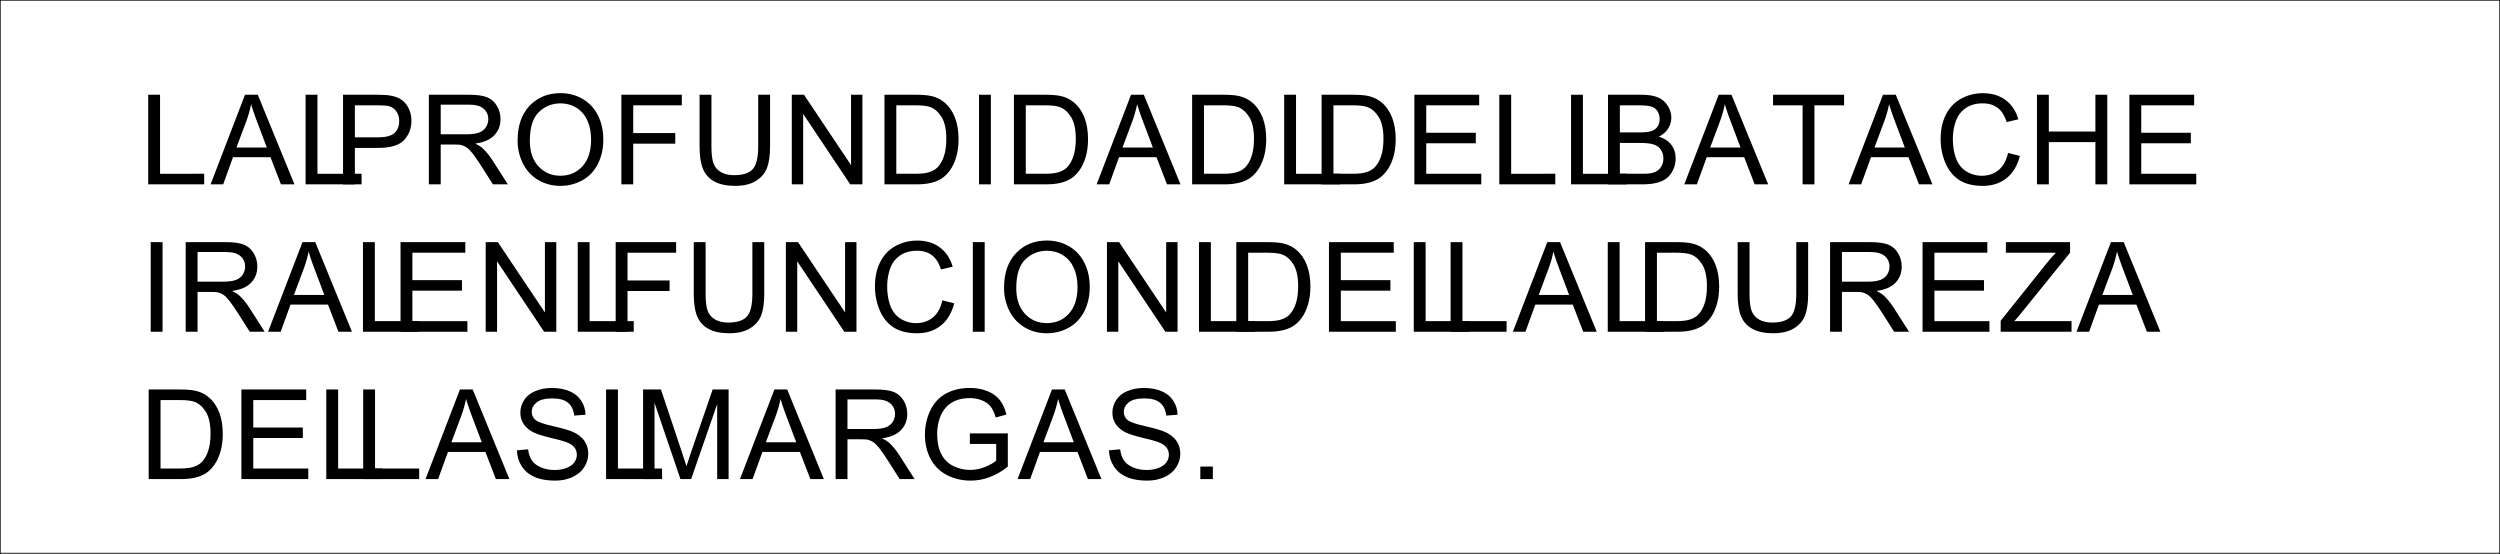
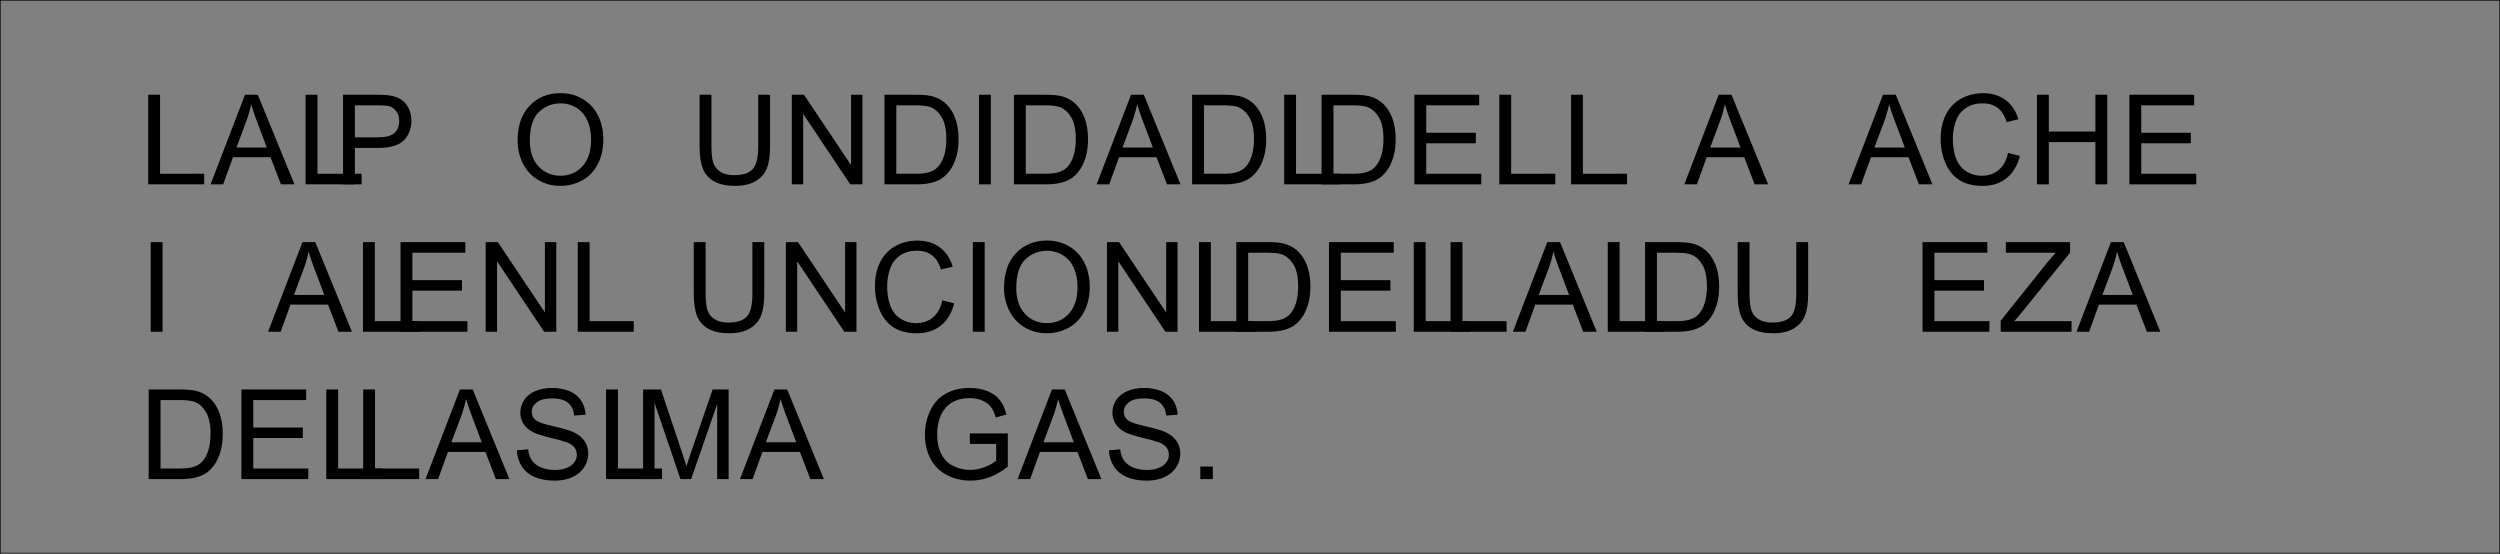
<svg xmlns="http://www.w3.org/2000/svg" xmlns:xlink="http://www.w3.org/1999/xlink" width="2997.758" height="664.309">
  <rect width="100%" height="100%" fill="#808080" stroke="none" />
  <defs>
    <path id="a" d="M11.578 0v-107.453h37.016c8.351 0 14.726.516 19.125 1.547 6.156 1.418 11.41 3.98 15.765 7.687 5.664 4.793 9.907 10.918 12.72 18.375 2.812 7.45 4.218 15.961 4.218 25.531 0 8.157-.953 15.391-2.86 21.704-1.906 6.304-4.355 11.515-7.343 15.64-2.98 4.125-6.242 7.375-9.781 9.75-3.543 2.367-7.82 4.164-12.829 5.39C62.61-.608 56.86 0 50.36 0zm14.219-12.688h22.937c7.094 0 12.657-.656 16.688-1.968 4.031-1.32 7.242-3.18 9.64-5.578 3.364-3.364 5.985-7.891 7.86-13.578 1.883-5.696 2.828-12.602 2.828-20.72 0-11.238-1.844-19.874-5.531-25.906-3.688-6.039-8.172-10.085-13.453-12.14-3.805-1.457-9.934-2.188-18.391-2.188H25.797Zm0 0" />
    <path id="b" d="M11.875 0v-107.453h77.688v12.687h-63.47v32.907h59.438v12.609H26.094v36.563h65.969V0Zm0 0" />
    <path id="c" d="M11 0v-107.453h14.219v94.766H78.14V0Zm0 0" />
    <path id="d" d="m-.219 0 41.266-107.453h15.312L100.344 0H84.14L71.609-32.547H26.672L14.875 0Zm31-44.125H67.22L56-73.875c-3.43-9.04-5.969-16.469-7.625-22.281a135.87 135.87 0 0 1-5.797 20.515zm0 0" />
    <path id="e" d="m6.75-34.516 13.406-1.172c.633 5.376 2.114 9.79 4.438 13.235 2.32 3.437 5.926 6.219 10.812 8.344 4.883 2.125 10.38 3.187 16.485 3.187 5.425 0 10.21-.805 14.359-2.422 4.156-1.613 7.25-3.82 9.281-6.625 2.031-2.812 3.047-5.879 3.047-9.203 0-3.375-.98-6.316-2.937-8.828-1.961-2.52-5.184-4.633-9.672-6.344-2.887-1.125-9.266-2.867-19.14-5.234-9.868-2.375-16.778-4.613-20.735-6.719-5.137-2.687-8.965-6.02-11.485-10-2.511-3.976-3.765-8.437-3.765-13.375 0-5.426 1.535-10.492 4.61-15.203 3.081-4.719 7.581-8.297 13.5-10.734 5.913-2.446 12.487-3.672 19.718-3.672 7.957 0 14.976 1.281 21.062 3.844 6.082 2.562 10.758 6.34 14.032 11.328 3.28 4.98 5.039 10.62 5.28 16.921l-13.624 1.032c-.73-6.79-3.211-11.922-7.438-15.39-4.23-3.47-10.476-5.204-18.734-5.204-8.594 0-14.86 1.578-18.797 4.734-3.937 3.149-5.906 6.946-5.906 11.391 0 3.867 1.394 7.043 4.187 9.531 2.739 2.492 9.883 5.043 21.438 7.656 11.55 2.618 19.476 4.903 23.781 6.86 6.258 2.875 10.879 6.527 13.86 10.953 2.976 4.418 4.468 9.512 4.468 15.281 0 5.719-1.64 11.11-4.922 16.172-3.273 5.055-7.976 8.985-14.109 11.797-6.125 2.8-13.027 4.203-20.703 4.203-9.719 0-17.867-1.418-24.438-4.25-6.574-2.832-11.73-7.094-15.468-12.781-3.743-5.695-5.704-12.133-5.891-19.313Zm0 0" />
    <path id="f" d="M11.14 0v-107.453h21.407l25.437 76.078c2.344 7.086 4.051 12.387 5.125 15.906 1.22-3.906 3.125-9.644 5.72-17.218l25.718-74.766h19.14V0H99.97v-89.938L68.75 0H55.922L24.844-91.469V0Zm0 0" />
-     <path id="g" d="M11.797 0v-107.453h47.64c9.583 0 16.864.969 21.844 2.906 4.989 1.93 8.973 5.336 11.953 10.219 2.977 4.887 4.47 10.281 4.47 16.187 0 7.625-2.47 14.055-7.407 19.282-4.938 5.23-12.559 8.554-22.86 9.968 3.758 1.813 6.614 3.602 8.563 5.36 4.156 3.804 8.094 8.562 11.813 14.281L106.5 0H88.61L74.39-22.36c-4.148-6.445-7.562-11.378-10.25-14.796-2.687-3.426-5.1-5.82-7.234-7.188-2.125-1.363-4.289-2.316-6.484-2.86-1.606-.343-4.242-.515-7.906-.515h-16.5V0Zm14.219-60.031h30.562c6.5 0 11.582-.672 15.25-2.016 3.664-1.344 6.453-3.488 8.36-6.437 1.906-2.957 2.859-6.176 2.859-9.657 0-5.07-1.852-9.242-5.547-12.515-3.688-3.281-9.512-4.922-17.469-4.922H26.016Zm0 0" />
    <path id="h" d="M61.86-42.14v-12.61l45.515-.078v39.875c-6.992 5.574-14.2 9.765-21.625 12.578-7.43 2.8-15.047 4.203-22.86 4.203-10.554 0-20.14-2.258-28.765-6.781-8.625-4.52-15.14-11.05-19.547-19.594-4.398-8.55-6.594-18.11-6.594-28.672 0-10.445 2.188-20.203 6.563-29.265 4.375-9.07 10.664-15.805 18.875-20.204 8.207-4.394 17.66-6.593 28.36-6.593 7.769 0 14.796 1.261 21.077 3.781 6.282 2.512 11.204 6.016 14.766 10.516 3.57 4.492 6.285 10.351 8.14 17.578l-12.828 3.531c-1.617-5.477-3.62-9.781-6.015-12.906-2.387-3.125-5.805-5.625-10.25-7.5-4.45-1.883-9.387-2.828-14.813-2.828-6.5 0-12.12.992-16.859 2.968-4.742 1.97-8.563 4.57-11.469 7.797-2.906 3.23-5.168 6.774-6.781 10.625-2.742 6.649-4.11 13.856-4.11 21.625 0 9.586 1.65 17.602 4.954 24.047 3.3 6.45 8.101 11.235 14.406 14.36C48.3-12.563 54.992-11 62.078-11c6.156 0 12.164-1.18 18.031-3.547 5.864-2.375 10.313-4.906 13.344-7.594v-20zm0 0" />
    <path id="i" d="M13.64 0v-15.031h15.016V0Zm0 0" />
    <path id="j" d="M14 0v-107.453h14.219V0Zm0 0" />
    <path id="k" d="M11.438 0v-107.453h14.578l56.437 84.36v-84.36h13.64V0H81.5L25.062-84.438V0Zm0 0" />
-     <path id="l" d="M12.313 0v-107.453h72.484v12.687H26.53V-61.5h50.422v12.688H26.531V0Zm0 0" />
    <path id="m" d="M82.094-107.453h14.219v62.078c0 10.805-1.227 19.383-3.672 25.734-2.438 6.356-6.852 11.524-13.235 15.5-6.375 3.98-14.742 5.97-25.094 5.97-10.062 0-18.296-1.74-24.703-5.204-6.398-3.469-10.964-8.488-13.703-15.063-2.742-6.57-4.11-15.55-4.11-26.937v-62.078h14.22v62.016c0 9.335.863 16.214 2.593 20.64 1.739 4.418 4.723 7.824 8.953 10.219C41.79-12.191 46.957-11 53.063-11c10.458 0 17.91-2.367 22.36-7.11 4.445-4.738 6.672-13.847 6.672-27.328zm0 0" />
    <path id="n" d="m88.25-37.672 14.219 3.594c-2.98 11.68-8.344 20.586-16.094 26.719-7.742 6.125-17.203 9.187-28.39 9.187-11.587 0-21.008-2.351-28.266-7.062-7.25-4.72-12.774-11.547-16.563-20.485C9.363-34.664 7.47-44.269 7.47-54.53c0-11.188 2.133-20.946 6.406-29.282 4.281-8.332 10.367-14.66 18.266-18.984 7.894-4.32 16.582-6.484 26.062-6.484 10.75 0 19.785 2.742 27.11 8.219 7.332 5.468 12.44 13.164 15.328 23.078l-14 3.296c-2.5-7.82-6.121-13.515-10.86-17.078-4.742-3.562-10.699-5.343-17.875-5.343-8.261 0-15.168 1.98-20.718 5.937-5.543 3.95-9.438 9.262-11.688 15.938a64.286 64.286 0 0 0-3.36 20.625c0 9.136 1.329 17.117 3.985 23.937 2.664 6.813 6.805 11.906 12.422 15.281 5.625 3.375 11.707 5.063 18.25 5.063 7.969 0 14.71-2.297 20.234-6.89 5.52-4.595 9.258-11.41 11.219-20.454zm0 0" />
    <path id="o" d="M7.25-52.328c0-17.844 4.785-31.805 14.36-41.89 9.581-10.094 21.945-15.141 37.093-15.141 9.926 0 18.867 2.37 26.828 7.109 7.969 4.742 14.04 11.352 18.219 19.828 4.176 8.48 6.266 18.094 6.266 28.844 0 10.898-2.2 20.648-6.594 29.25-4.399 8.594-10.625 15.105-18.688 19.531-8.062 4.418-16.761 6.625-26.093 6.625-10.118 0-19.157-2.441-27.125-7.328-7.97-4.883-14.008-11.55-18.11-20C9.301-33.957 7.25-42.898 7.25-52.328Zm14.672.219c0 12.949 3.476 23.152 10.437 30.609 6.957 7.45 15.692 11.172 26.203 11.172 10.696 0 19.504-3.758 26.422-11.281C91.898-29.141 95.36-39.82 95.36-53.656c0-8.739-1.48-16.367-4.437-22.89-2.961-6.532-7.29-11.587-12.984-15.173-5.688-3.594-12.075-5.39-19.157-5.39-10.062 0-18.726 3.46-25.984 10.375-7.25 6.906-10.875 18.449-10.875 34.625zm0 0" />
    <path id="p" d="M3 0v-13.188l55.047-68.828c3.906-4.882 7.617-9.132 11.14-12.75H9.234v-12.687h76.97v12.687l-60.33 74.532-6.531 7.547h68.61V0Zm0 0" />
    <path id="q" d="M11.578 0v-107.453H52.11c7.133 0 12.582.344 16.344 1.031 5.281.875 9.703 2.547 13.266 5.016 3.57 2.469 6.441 5.93 8.61 10.375 2.175 4.449 3.265 9.336 3.265 14.656 0 9.137-2.906 16.871-8.719 23.203-5.813 6.324-16.32 9.484-31.516 9.484H25.797V0Zm14.219-56.36h27.781c9.188 0 15.707-1.706 19.563-5.124 3.863-3.426 5.796-8.243 5.796-14.453 0-4.489-1.136-8.333-3.406-11.532-2.273-3.207-5.265-5.32-8.984-6.344-2.399-.632-6.82-.953-13.266-.953H25.797Zm0 0" />
-     <path id="r" d="M11 0v-107.453h40.313c8.207 0 14.789 1.09 19.75 3.266 4.957 2.18 8.835 5.527 11.64 10.046 2.813 4.512 4.219 9.235 4.219 14.172 0 4.594-1.246 8.922-3.734 12.985-2.493 4.054-6.25 7.324-11.282 9.812 6.5 1.906 11.492 5.156 14.985 9.75 3.488 4.594 5.234 10.016 5.234 16.266 0 5.043-1.063 9.726-3.188 14.047-2.124 4.324-4.75 7.656-7.874 10-3.126 2.343-7.047 4.117-11.766 5.312C64.586-.597 58.813 0 51.969 0Zm14.219-62.297h23.234c6.3 0 10.82-.414 13.563-1.25 3.613-1.07 6.332-2.851 8.156-5.344 1.832-2.5 2.75-5.629 2.75-9.39 0-3.563-.856-6.696-2.563-9.406-1.71-2.72-4.152-4.579-7.328-5.579-3.18-1-8.625-1.5-16.343-1.5h-21.47Zm0 49.61h26.75c4.593 0 7.816-.165 9.672-.5 3.27-.594 6.004-1.57 8.203-2.938 2.207-1.363 4.02-3.352 5.437-5.969 1.414-2.613 2.125-5.633 2.125-9.062 0-4-1.027-7.477-3.078-10.438-2.055-2.957-4.902-5.035-8.547-6.234-3.636-1.195-8.875-1.797-15.719-1.797H25.22Zm0 0" />
-     <path id="s" d="M38.922 0v-94.766H3.516v-12.687h85.171v12.687H53.142V0Zm0 0" />
    <path id="t" d="M12.016 0v-107.453h14.218v44.125h55.86v-44.125h14.219V0h-14.22v-50.64H26.235V0Zm0 0" />
  </defs>
-   <path fill="#fff" d="M.371 663.196h2997.016V.37H.371Zm0 0" />
  <path fill="none" stroke="#000" stroke-linecap="square" stroke-linejoin="bevel" stroke-miterlimit="10" stroke-width=".743" d="M.371 663.196h2997.016v.742m0-.742V.37v.743m0-.742H.371v.743m0-.743v663.567" />
  <g transform="translate(.371 1.012)">
    <use xlink:href="#a" width="100%" height="100%" x="166.331" y="573.465" />
    <use xlink:href="#b" width="100%" height="100%" x="277.227" y="573.465" />
    <use xlink:href="#c" width="100%" height="100%" x="379.868" y="573.465" />
    <use xlink:href="#c" width="100%" height="100%" x="424.117" y="573.465" />
    <use xlink:href="#d" width="100%" height="100%" x="510.096" y="573.465" />
    <use xlink:href="#e" width="100%" height="100%" x="612.736" y="573.465" />
    <use xlink:href="#c" width="100%" height="100%" x="715.376" y="573.465" />
    <use xlink:href="#f" width="100%" height="100%" x="759.626" y="573.465" />
    <use xlink:href="#d" width="100%" height="100%" x="887.183" y="573.465" />
    <use xlink:href="#g" width="100%" height="100%" x="989.823" y="573.465" />
    <use xlink:href="#h" width="100%" height="100%" x="1100.719" y="573.465" />
    <use xlink:href="#d" width="100%" height="100%" x="1220.021" y="573.465" />
    <use xlink:href="#e" width="100%" height="100%" x="1322.661" y="573.465" />
    <use xlink:href="#i" width="100%" height="100%" x="1425.302" y="573.465" />
  </g>
  <g transform="translate(.371 1.012)">
    <use xlink:href="#j" width="100%" height="100%" x="166.331" y="396.772" />
    <use xlink:href="#g" width="100%" height="100%" x="210.497" y="396.772" />
    <use xlink:href="#d" width="100%" height="100%" x="321.309" y="396.772" />
    <use xlink:href="#c" width="100%" height="100%" x="423.865" y="396.772" />
    <use xlink:href="#b" width="100%" height="100%" x="468.03" y="396.772" />
    <use xlink:href="#k" width="100%" height="100%" x="570.586" y="396.772" />
    <use xlink:href="#c" width="100%" height="100%" x="681.398" y="396.772" />
    <use xlink:href="#l" width="100%" height="100%" x="725.564" y="396.772" />
    <use xlink:href="#m" width="100%" height="100%" x="819.714" y="396.772" />
    <use xlink:href="#k" width="100%" height="100%" x="930.526" y="396.772" />
    <use xlink:href="#n" width="100%" height="100%" x="1041.338" y="396.772" />
    <use xlink:href="#j" width="100%" height="100%" x="1152.15" y="396.772" />
    <use xlink:href="#o" width="100%" height="100%" x="1196.315" y="396.772" />
    <use xlink:href="#k" width="100%" height="100%" x="1315.533" y="396.772" />
    <use xlink:href="#c" width="100%" height="100%" x="1426.345" y="396.772" />
    <use xlink:href="#a" width="100%" height="100%" x="1470.51" y="396.772" />
    <use xlink:href="#b" width="100%" height="100%" x="1581.322" y="396.772" />
    <use xlink:href="#c" width="100%" height="100%" x="1683.878" y="396.772" />
    <use xlink:href="#c" width="100%" height="100%" x="1728.044" y="396.772" />
    <use xlink:href="#d" width="100%" height="100%" x="1813.938" y="396.772" />
    <use xlink:href="#c" width="100%" height="100%" x="1916.495" y="396.772" />
    <use xlink:href="#a" width="100%" height="100%" x="1960.66" y="396.772" />
    <use xlink:href="#m" width="100%" height="100%" x="2071.472" y="396.772" />
    <use xlink:href="#g" width="100%" height="100%" x="2182.284" y="396.772" />
    <use xlink:href="#b" width="100%" height="100%" x="2293.096" y="396.772" />
    <use xlink:href="#p" width="100%" height="100%" x="2395.652" y="396.772" />
    <use xlink:href="#d" width="100%" height="100%" x="2489.802" y="396.772" />
  </g>
  <g transform="translate(.371 1.012)">
    <use xlink:href="#c" width="100%" height="100%" x="166.331" y="220.04" />
    <use xlink:href="#d" width="100%" height="100%" x="252.37" y="220.04" />
    <use xlink:href="#c" width="100%" height="100%" x="355.07" y="220.04" />
    <use xlink:href="#q" width="100%" height="100%" x="399.38" y="220.04" />
    <use xlink:href="#g" width="100%" height="100%" x="502.08" y="220.04" />
    <use xlink:href="#o" width="100%" height="100%" x="613.036" y="220.04" />
    <use xlink:href="#l" width="100%" height="100%" x="732.398" y="220.04" />
    <use xlink:href="#m" width="100%" height="100%" x="826.692" y="220.04" />
    <use xlink:href="#k" width="100%" height="100%" x="937.648" y="220.04" />
    <use xlink:href="#a" width="100%" height="100%" x="1048.604" y="220.04" />
    <use xlink:href="#j" width="100%" height="100%" x="1159.561" y="220.04" />
    <use xlink:href="#a" width="100%" height="100%" x="1203.87" y="220.04" />
    <use xlink:href="#d" width="100%" height="100%" x="1314.826" y="220.04" />
    <use xlink:href="#a" width="100%" height="100%" x="1417.526" y="220.04" />
    <use xlink:href="#c" width="100%" height="100%" x="1528.482" y="220.04" />
    <use xlink:href="#a" width="100%" height="100%" x="1572.792" y="220.04" />
    <use xlink:href="#b" width="100%" height="100%" x="1683.748" y="220.04" />
    <use xlink:href="#c" width="100%" height="100%" x="1786.448" y="220.04" />
    <use xlink:href="#c" width="100%" height="100%" x="1872.487" y="220.04" />
    <use xlink:href="#r" width="100%" height="100%" x="1916.796" y="220.04" />
    <use xlink:href="#d" width="100%" height="100%" x="2019.496" y="220.04" />
    <use xlink:href="#s" width="100%" height="100%" x="2122.197" y="220.04" />
    <use xlink:href="#d" width="100%" height="100%" x="2216.491" y="220.04" />
    <use xlink:href="#n" width="100%" height="100%" x="2319.191" y="220.04" />
    <use xlink:href="#t" width="100%" height="100%" x="2430.148" y="220.04" />
    <use xlink:href="#b" width="100%" height="100%" x="2541.104" y="220.04" />
  </g>
</svg>